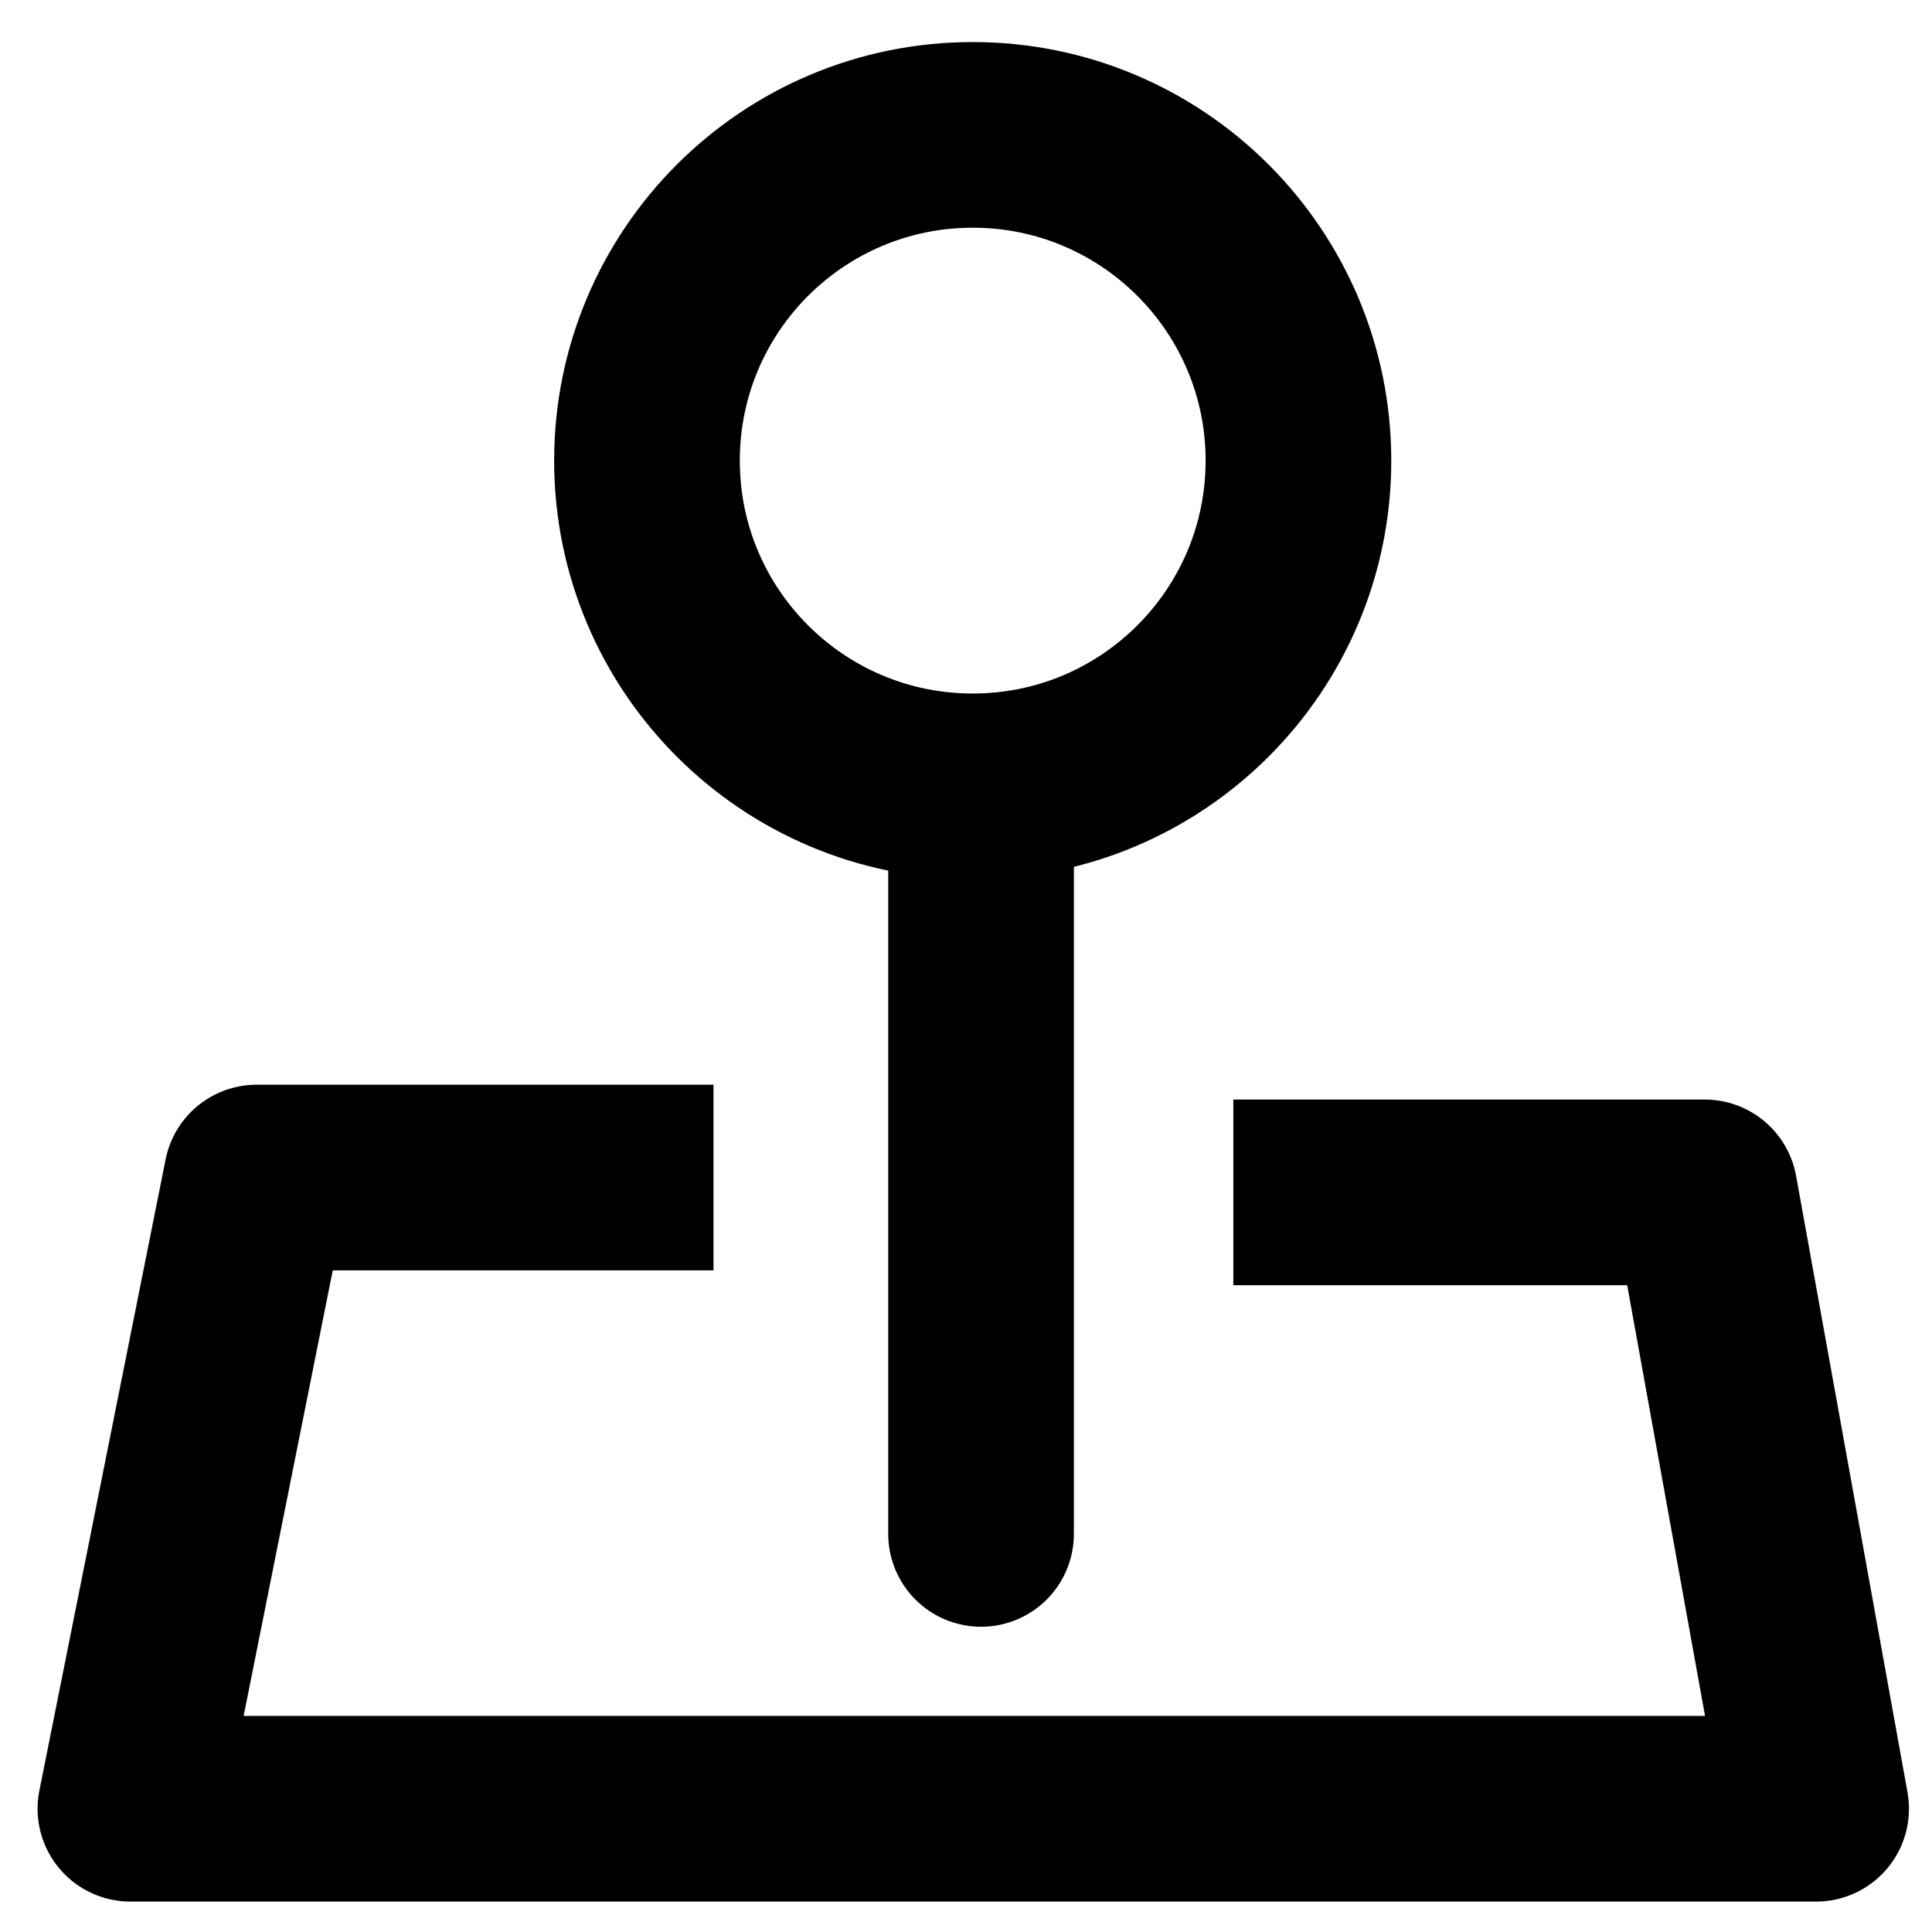
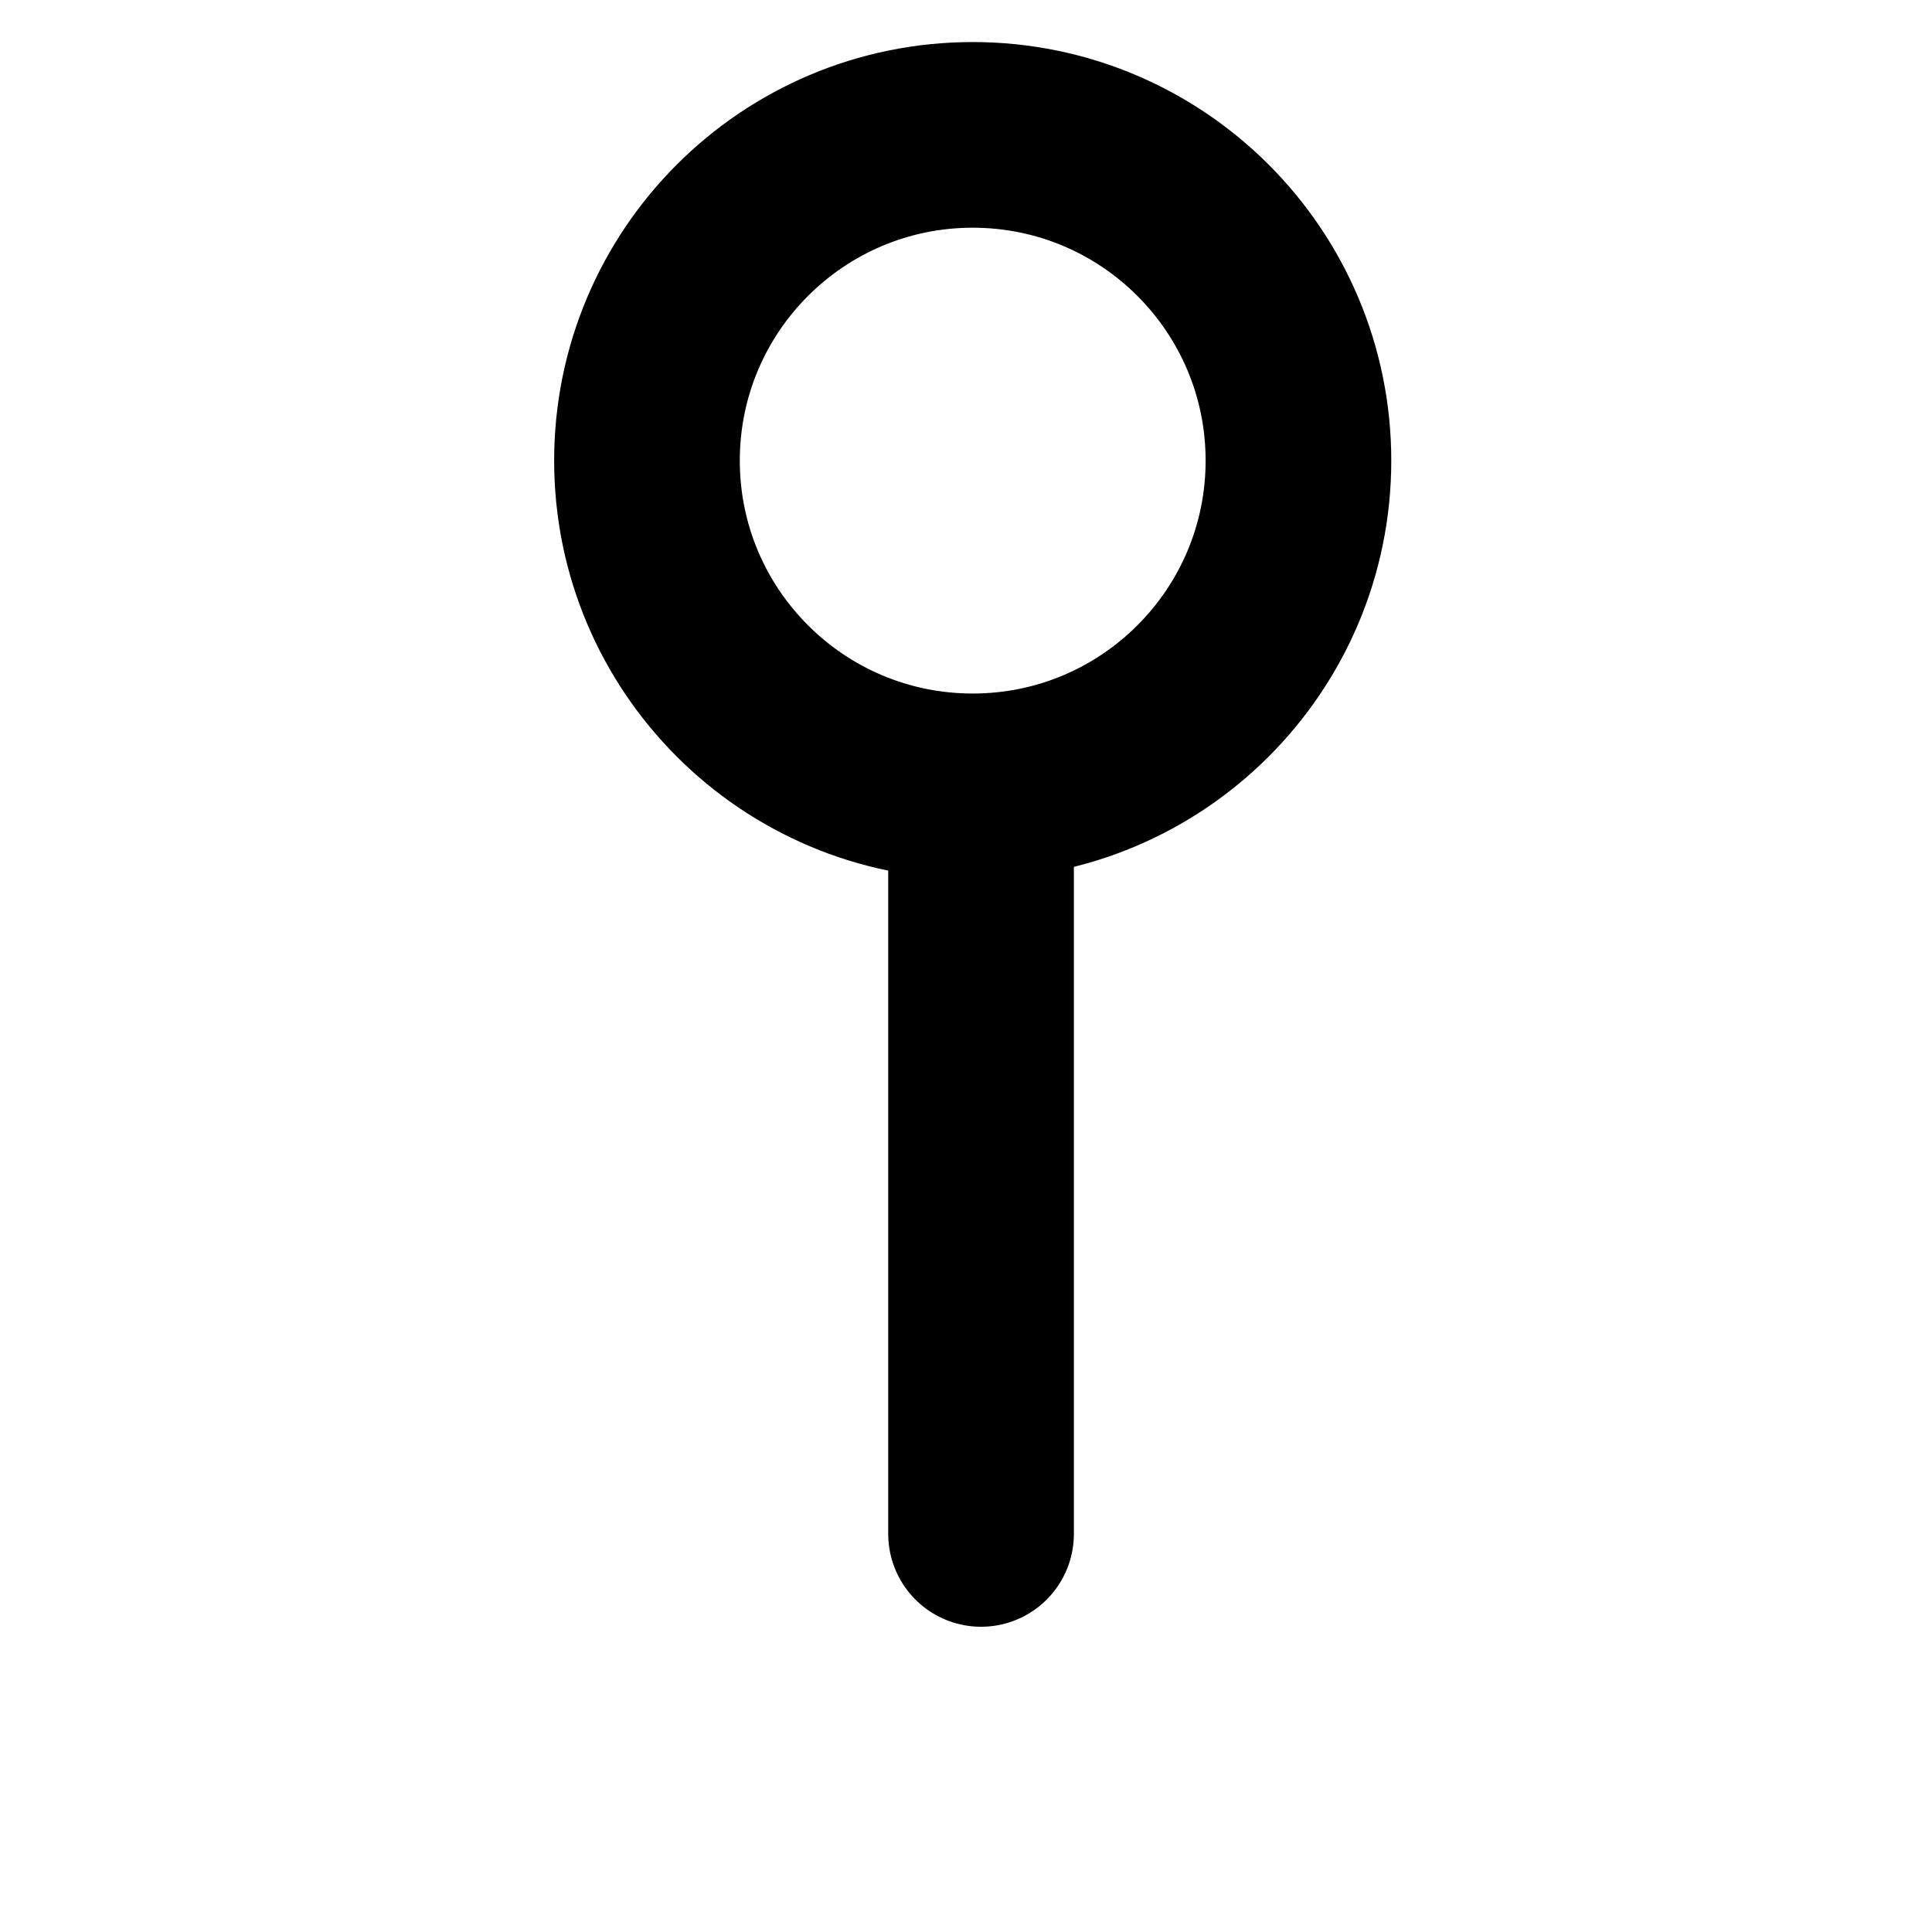
<svg xmlns="http://www.w3.org/2000/svg" width="800px" height="800px" version="1.1" viewBox="144 144 512 512">
  <g fill="none" stroke="#000000" stroke-width="25">
-     <path transform="matrix(1.968 0 0 1.968 148.09 148.09)" d="m94 156.49h-61.517l-17 84.998h227l-15-83h-63.482" stroke-linejoin="round" />
    <path transform="matrix(1.968 0 0 1.968 148.09 148.09)" d="m130.03 204.48v-94.673" stroke-linecap="round" />
    <path transform="matrix(1.968 0 0 1.968 148.09 148.09)" d="m172.77 59.949c0 24.225-19.638 43.862-43.862 43.862-24.225 0-43.864-19.636-43.864-43.862s19.638-43.864 43.864-43.864c24.223 0 43.862 19.638 43.862 43.864" stroke-linecap="round" />
  </g>
</svg>